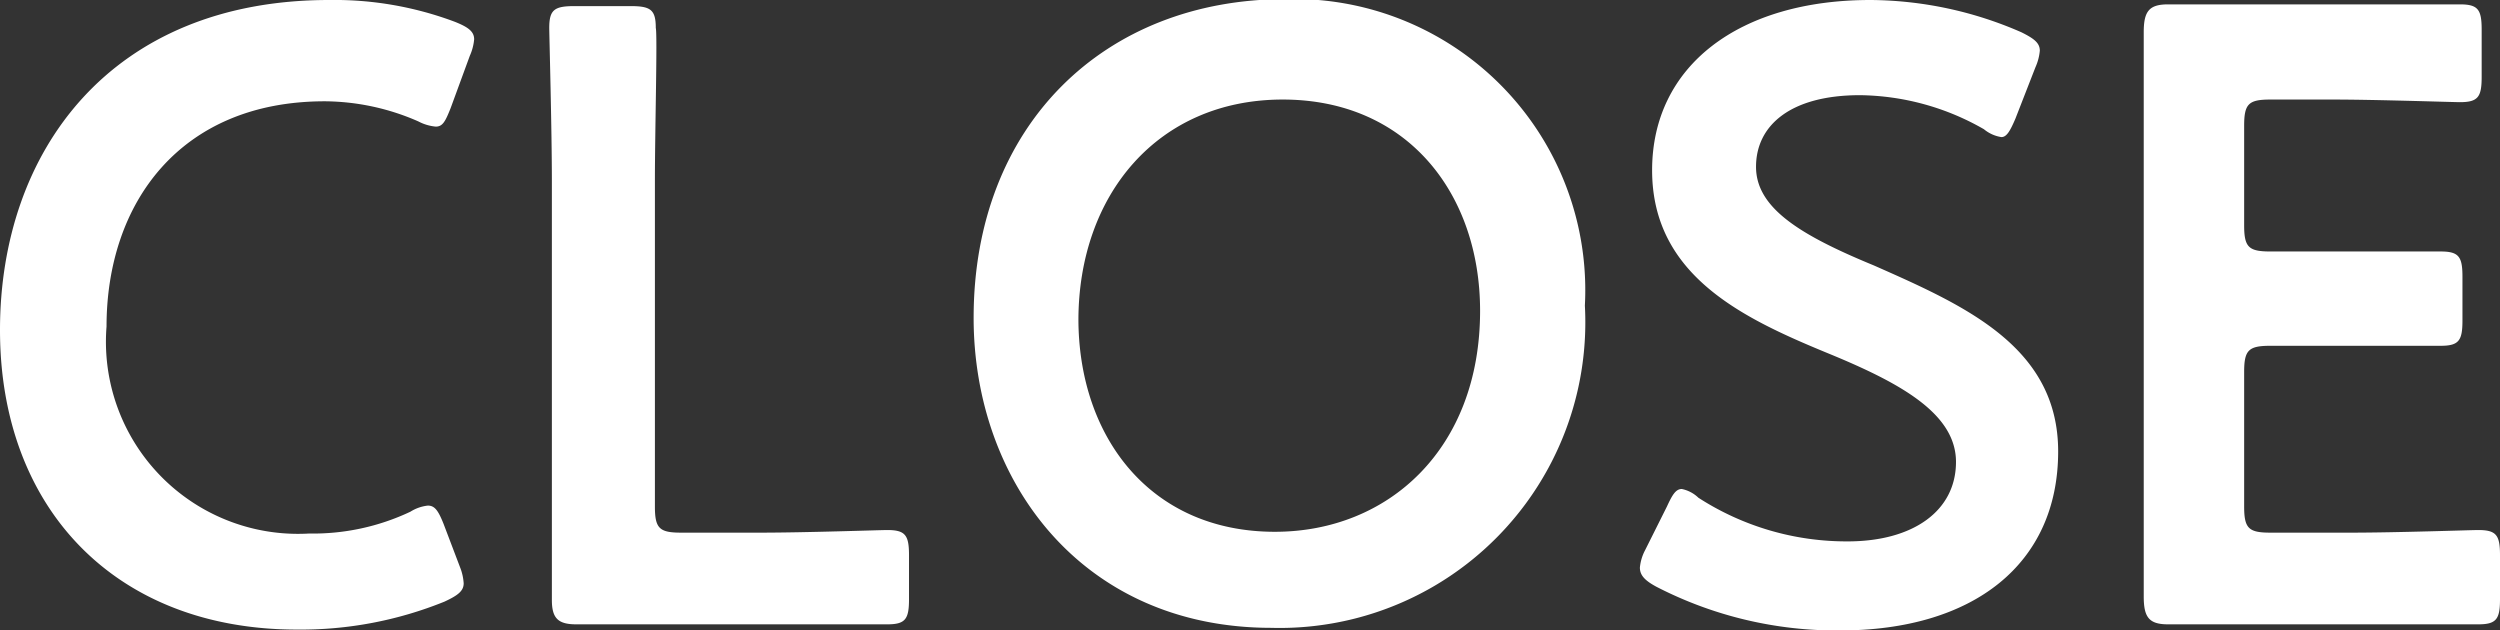
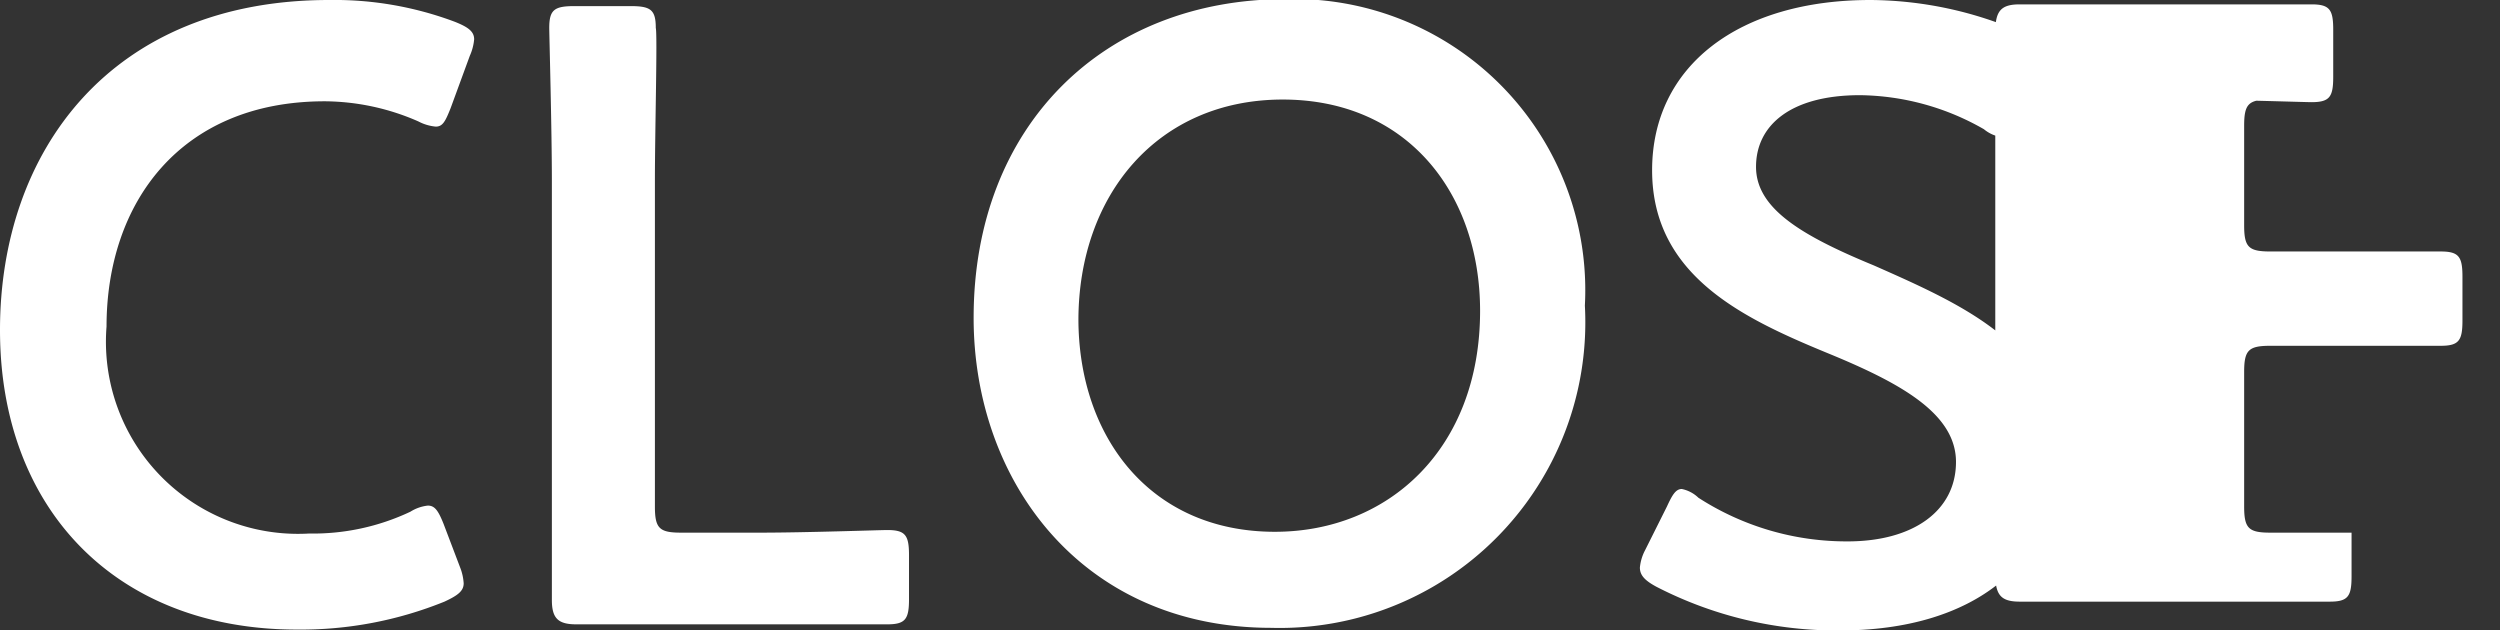
<svg xmlns="http://www.w3.org/2000/svg" width="57.26" height="14.44">
  <rect width="100%" height="100%" fill="#333333" stroke="none" />
-   <path d="M10.62 13.36c0 .18-.14.28-.44.42a8.77 8.77 0 01-3.38.64c-4.14 0-6.8-2.76-6.8-6.86S2.54 0 7.54 0a7.85 7.85 0 012.88.5c.3.12.44.22.44.4a1.19 1.19 0 01-.1.38l-.44 1.2c-.12.3-.18.42-.34.42a1.06 1.06 0 01-.4-.12 5.4 5.4 0 00-2.14-.46c-3.32 0-5 2.34-5 5.16a4.4 4.4 0 004.64 4.74 5.22 5.22 0 002.32-.5.94.94 0 01.4-.14c.16 0 .24.12.36.42l.38 1a1.19 1.19 0 01.08.36zm5.24.94H13.2c-.42 0-.56-.14-.56-.56v-9.6c0-1.16-.06-3.36-.06-3.5 0-.42.12-.5.58-.5h1.28c.46 0 .58.08.58.5C15.06.78 15 3 15 4.14v7.46c0 .5.1.6.6.6h1.82c1 0 2.76-.06 2.9-.06.42 0 .5.12.5.58v1c0 .46-.08.58-.5.58h-2.9zM36.3 7a7 7 0 01-7.18 7.38c-4.34 0-6.82-3.36-6.82-7.1 0-4.42 3-7.3 7.14-7.3A6.67 6.67 0 0136.3 7zm-11.6.3c0 2.7 1.64 4.88 4.5 4.88 2.6 0 4.7-1.9 4.7-5.06 0-2.68-1.66-4.84-4.52-4.84S24.7 4.46 24.7 7.34zm22.44 3.04c0 2.58-1.94 4.1-5 4.1a9 9 0 01-4.2-1c-.26-.14-.38-.26-.38-.44a1.06 1.06 0 01.12-.4l.5-1c.12-.26.2-.4.34-.4a.77.77 0 01.38.2 6.25 6.25 0 003.42 1c1.5 0 2.48-.7 2.48-1.82s-1.3-1.82-2.96-2.5c-1.94-.8-4-1.78-4-4.18s2-3.9 5-3.9a8.74 8.74 0 013.46.74c.28.14.42.24.42.42a1.19 1.19 0 01-.1.38l-.46 1.18c-.12.28-.2.42-.32.42a.82.82 0 01-.4-.18 5.82 5.82 0 00-2.84-.78c-1.6 0-2.38.7-2.38 1.64s1 1.56 2.7 2.26c2.08.92 4.22 1.86 4.22 4.26zm6.72 1.86c1 0 2.76-.06 2.9-.06.42 0 .5.12.5.58v1c0 .46-.08.58-.5.58h-7.1c-.44 0-.56-.16-.56-.64V.74c0-.48.12-.64.56-.64h6.68c.42 0 .5.12.5.58v1.08c0 .46-.08.58-.5.58-.14 0-1.94-.06-2.9-.06H52c-.5 0-.6.1-.6.6v2.28c0 .5.1.6.6.6h3.9c.42 0 .5.12.5.58v1c0 .46-.08.58-.5.58H52c-.5 0-.6.1-.6.6v3.08c0 .5.1.6.6.6z" fill="#fff" />
+   <path d="M10.62 13.36c0 .18-.14.28-.44.42a8.77 8.77 0 01-3.38.64c-4.14 0-6.8-2.76-6.8-6.86S2.54 0 7.54 0a7.85 7.85 0 012.88.5c.3.12.44.22.44.4a1.19 1.19 0 01-.1.38l-.44 1.2c-.12.3-.18.42-.34.42a1.06 1.06 0 01-.4-.12 5.4 5.4 0 00-2.14-.46c-3.32 0-5 2.34-5 5.16a4.4 4.4 0 004.64 4.74 5.22 5.22 0 002.32-.5.94.94 0 01.4-.14c.16 0 .24.12.36.42l.38 1a1.19 1.19 0 01.08.36zm5.24.94H13.2c-.42 0-.56-.14-.56-.56v-9.6c0-1.16-.06-3.36-.06-3.5 0-.42.12-.5.58-.5h1.28c.46 0 .58.08.58.5C15.06.78 15 3 15 4.14v7.46c0 .5.1.6.6.6h1.82c1 0 2.76-.06 2.9-.06.42 0 .5.12.5.58v1c0 .46-.08.58-.5.58h-2.9zM36.3 7a7 7 0 01-7.18 7.38c-4.34 0-6.82-3.36-6.82-7.1 0-4.42 3-7.3 7.14-7.3A6.67 6.67 0 0136.3 7zm-11.6.3c0 2.7 1.64 4.88 4.5 4.88 2.6 0 4.7-1.9 4.7-5.06 0-2.68-1.66-4.84-4.52-4.84S24.7 4.46 24.7 7.34zm22.44 3.04c0 2.58-1.94 4.1-5 4.1a9 9 0 01-4.2-1c-.26-.14-.38-.26-.38-.44a1.06 1.06 0 01.12-.4l.5-1c.12-.26.2-.4.34-.4a.77.77 0 01.38.2 6.25 6.25 0 003.42 1c1.5 0 2.48-.7 2.48-1.82s-1.3-1.82-2.96-2.5c-1.94-.8-4-1.78-4-4.18s2-3.9 5-3.9a8.74 8.74 0 013.46.74c.28.14.42.24.42.42a1.19 1.19 0 01-.1.38l-.46 1.18c-.12.28-.2.42-.32.42a.82.82 0 01-.4-.18 5.82 5.82 0 00-2.84-.78c-1.6 0-2.38.7-2.38 1.64s1 1.56 2.7 2.26c2.08.92 4.22 1.86 4.22 4.26zm6.72 1.86v1c0 .46-.08.58-.5.58h-7.1c-.44 0-.56-.16-.56-.64V.74c0-.48.12-.64.56-.64h6.68c.42 0 .5.12.5.58v1.08c0 .46-.08.58-.5.58-.14 0-1.94-.06-2.9-.06H52c-.5 0-.6.1-.6.6v2.28c0 .5.1.6.6.6h3.9c.42 0 .5.12.5.58v1c0 .46-.08.58-.5.58H52c-.5 0-.6.1-.6.6v3.08c0 .5.1.6.6.6z" fill="#fff" />
</svg>